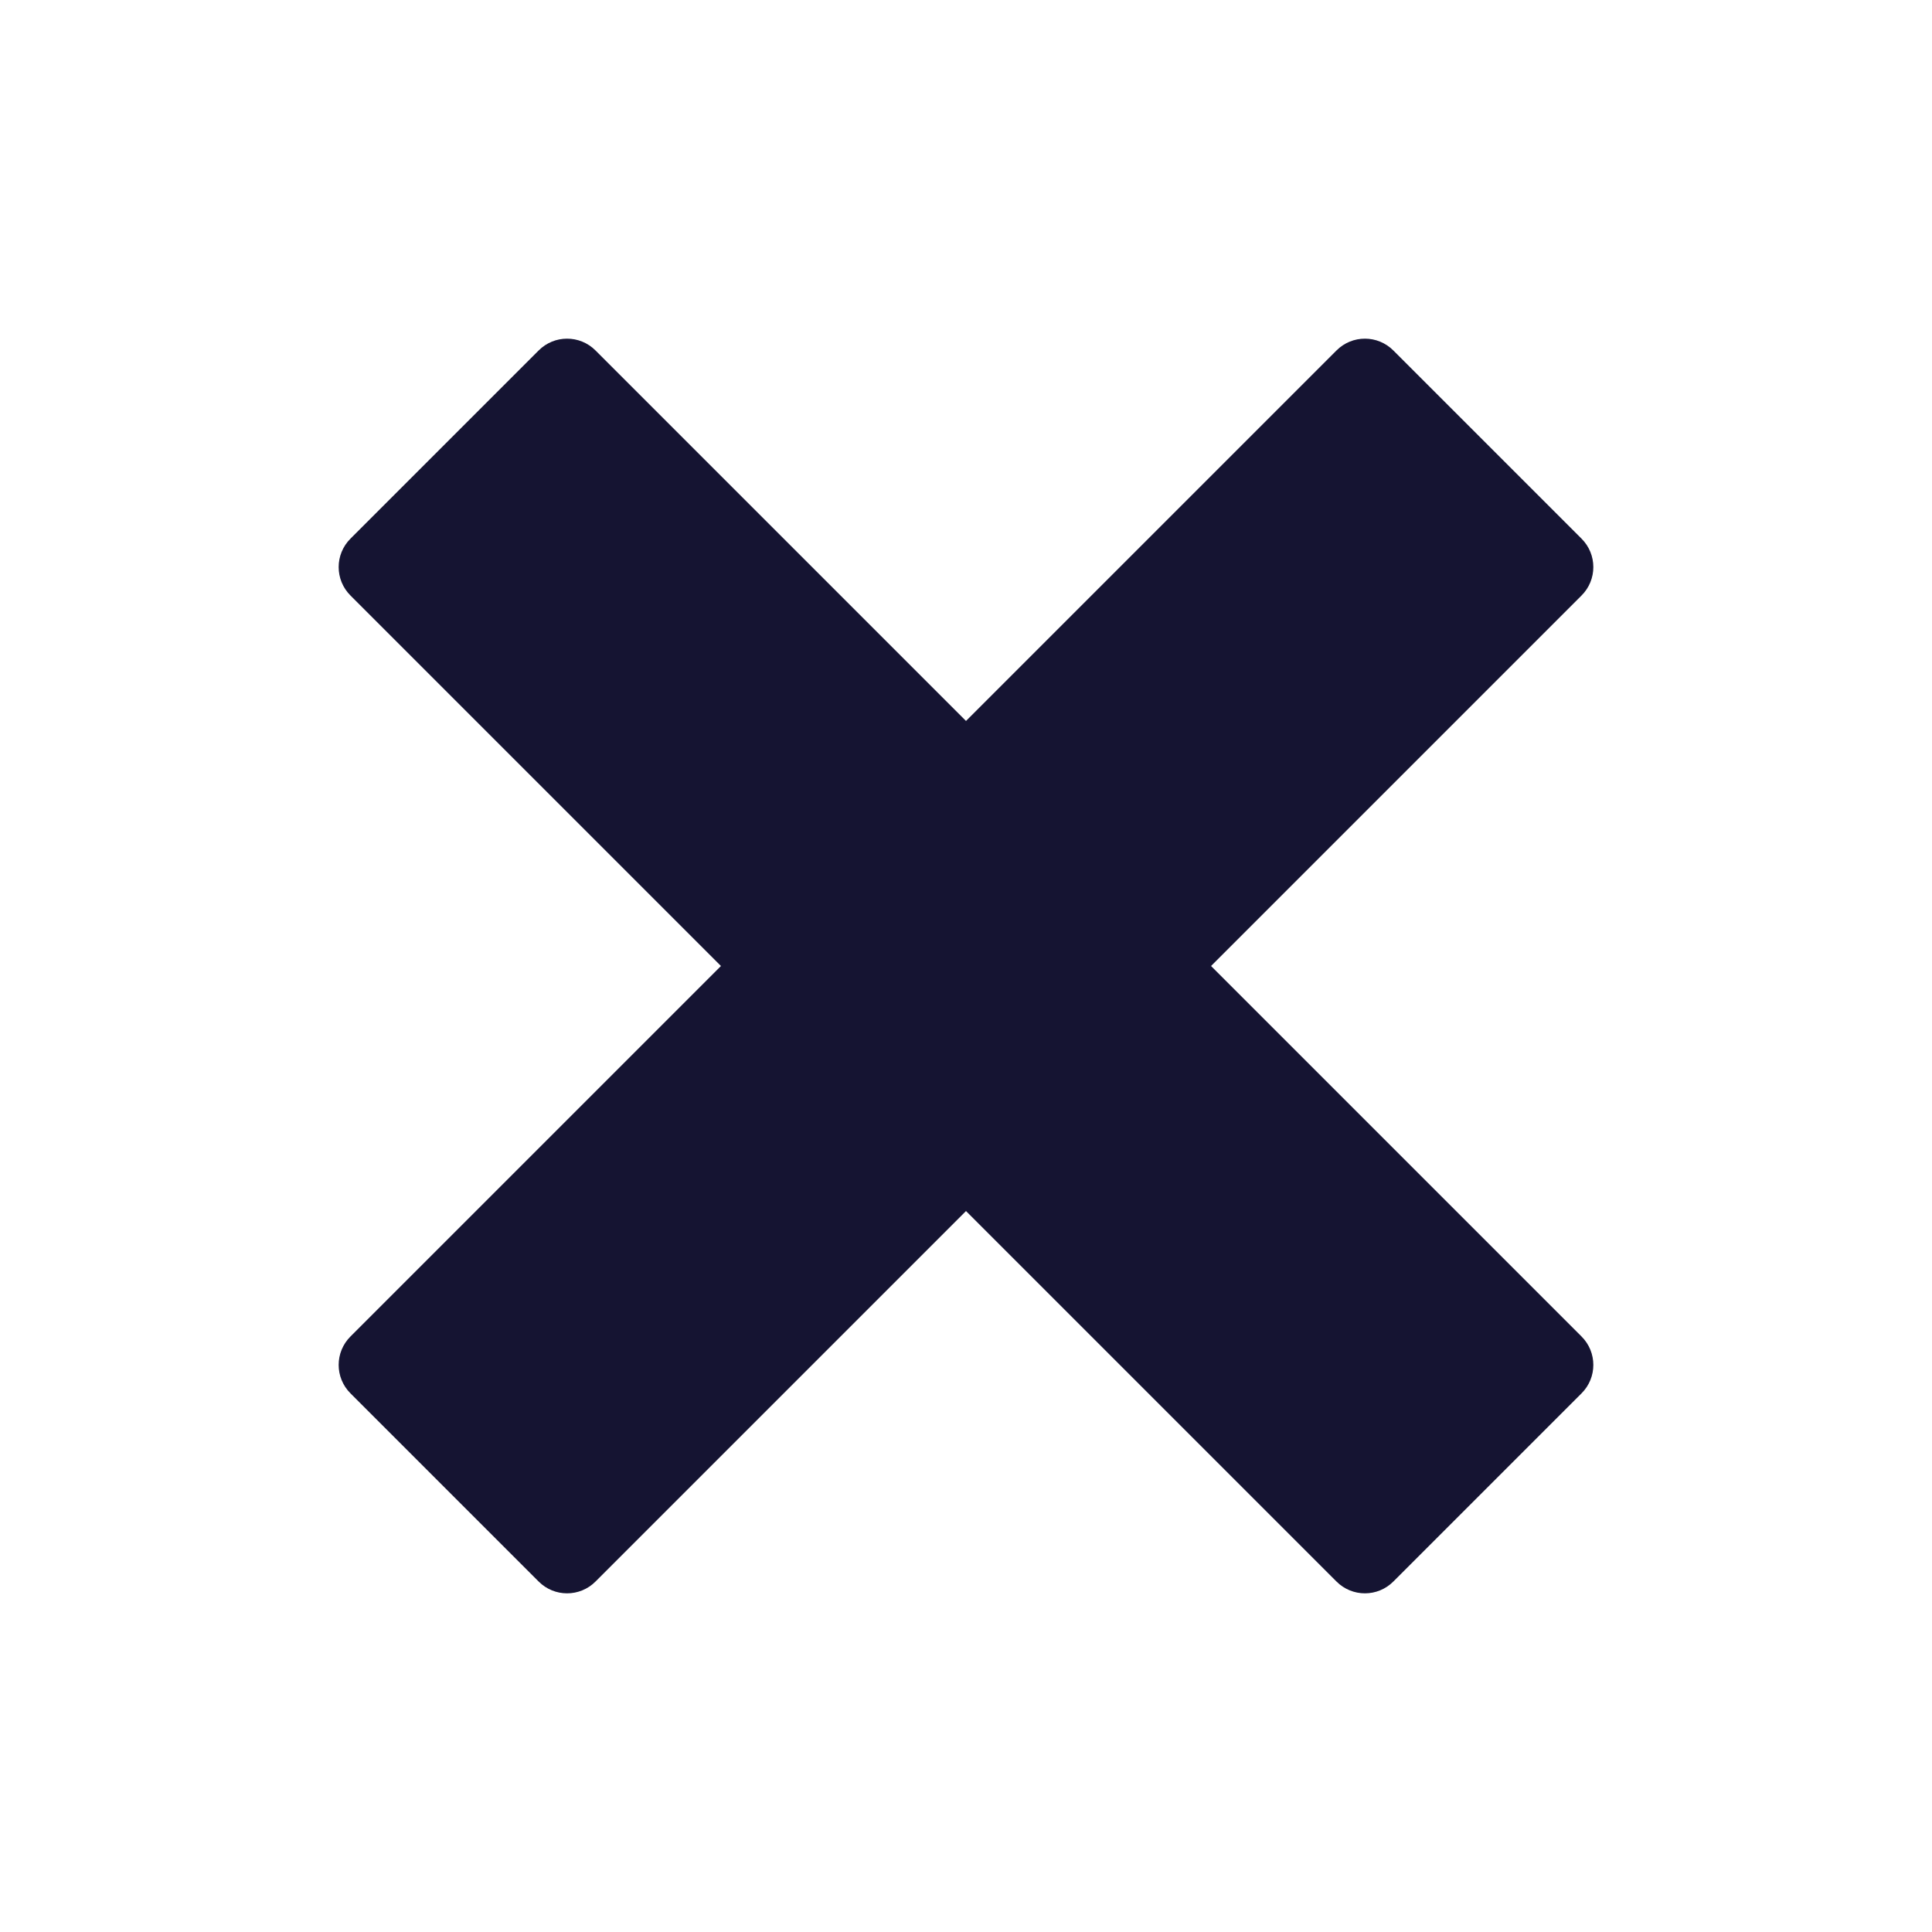
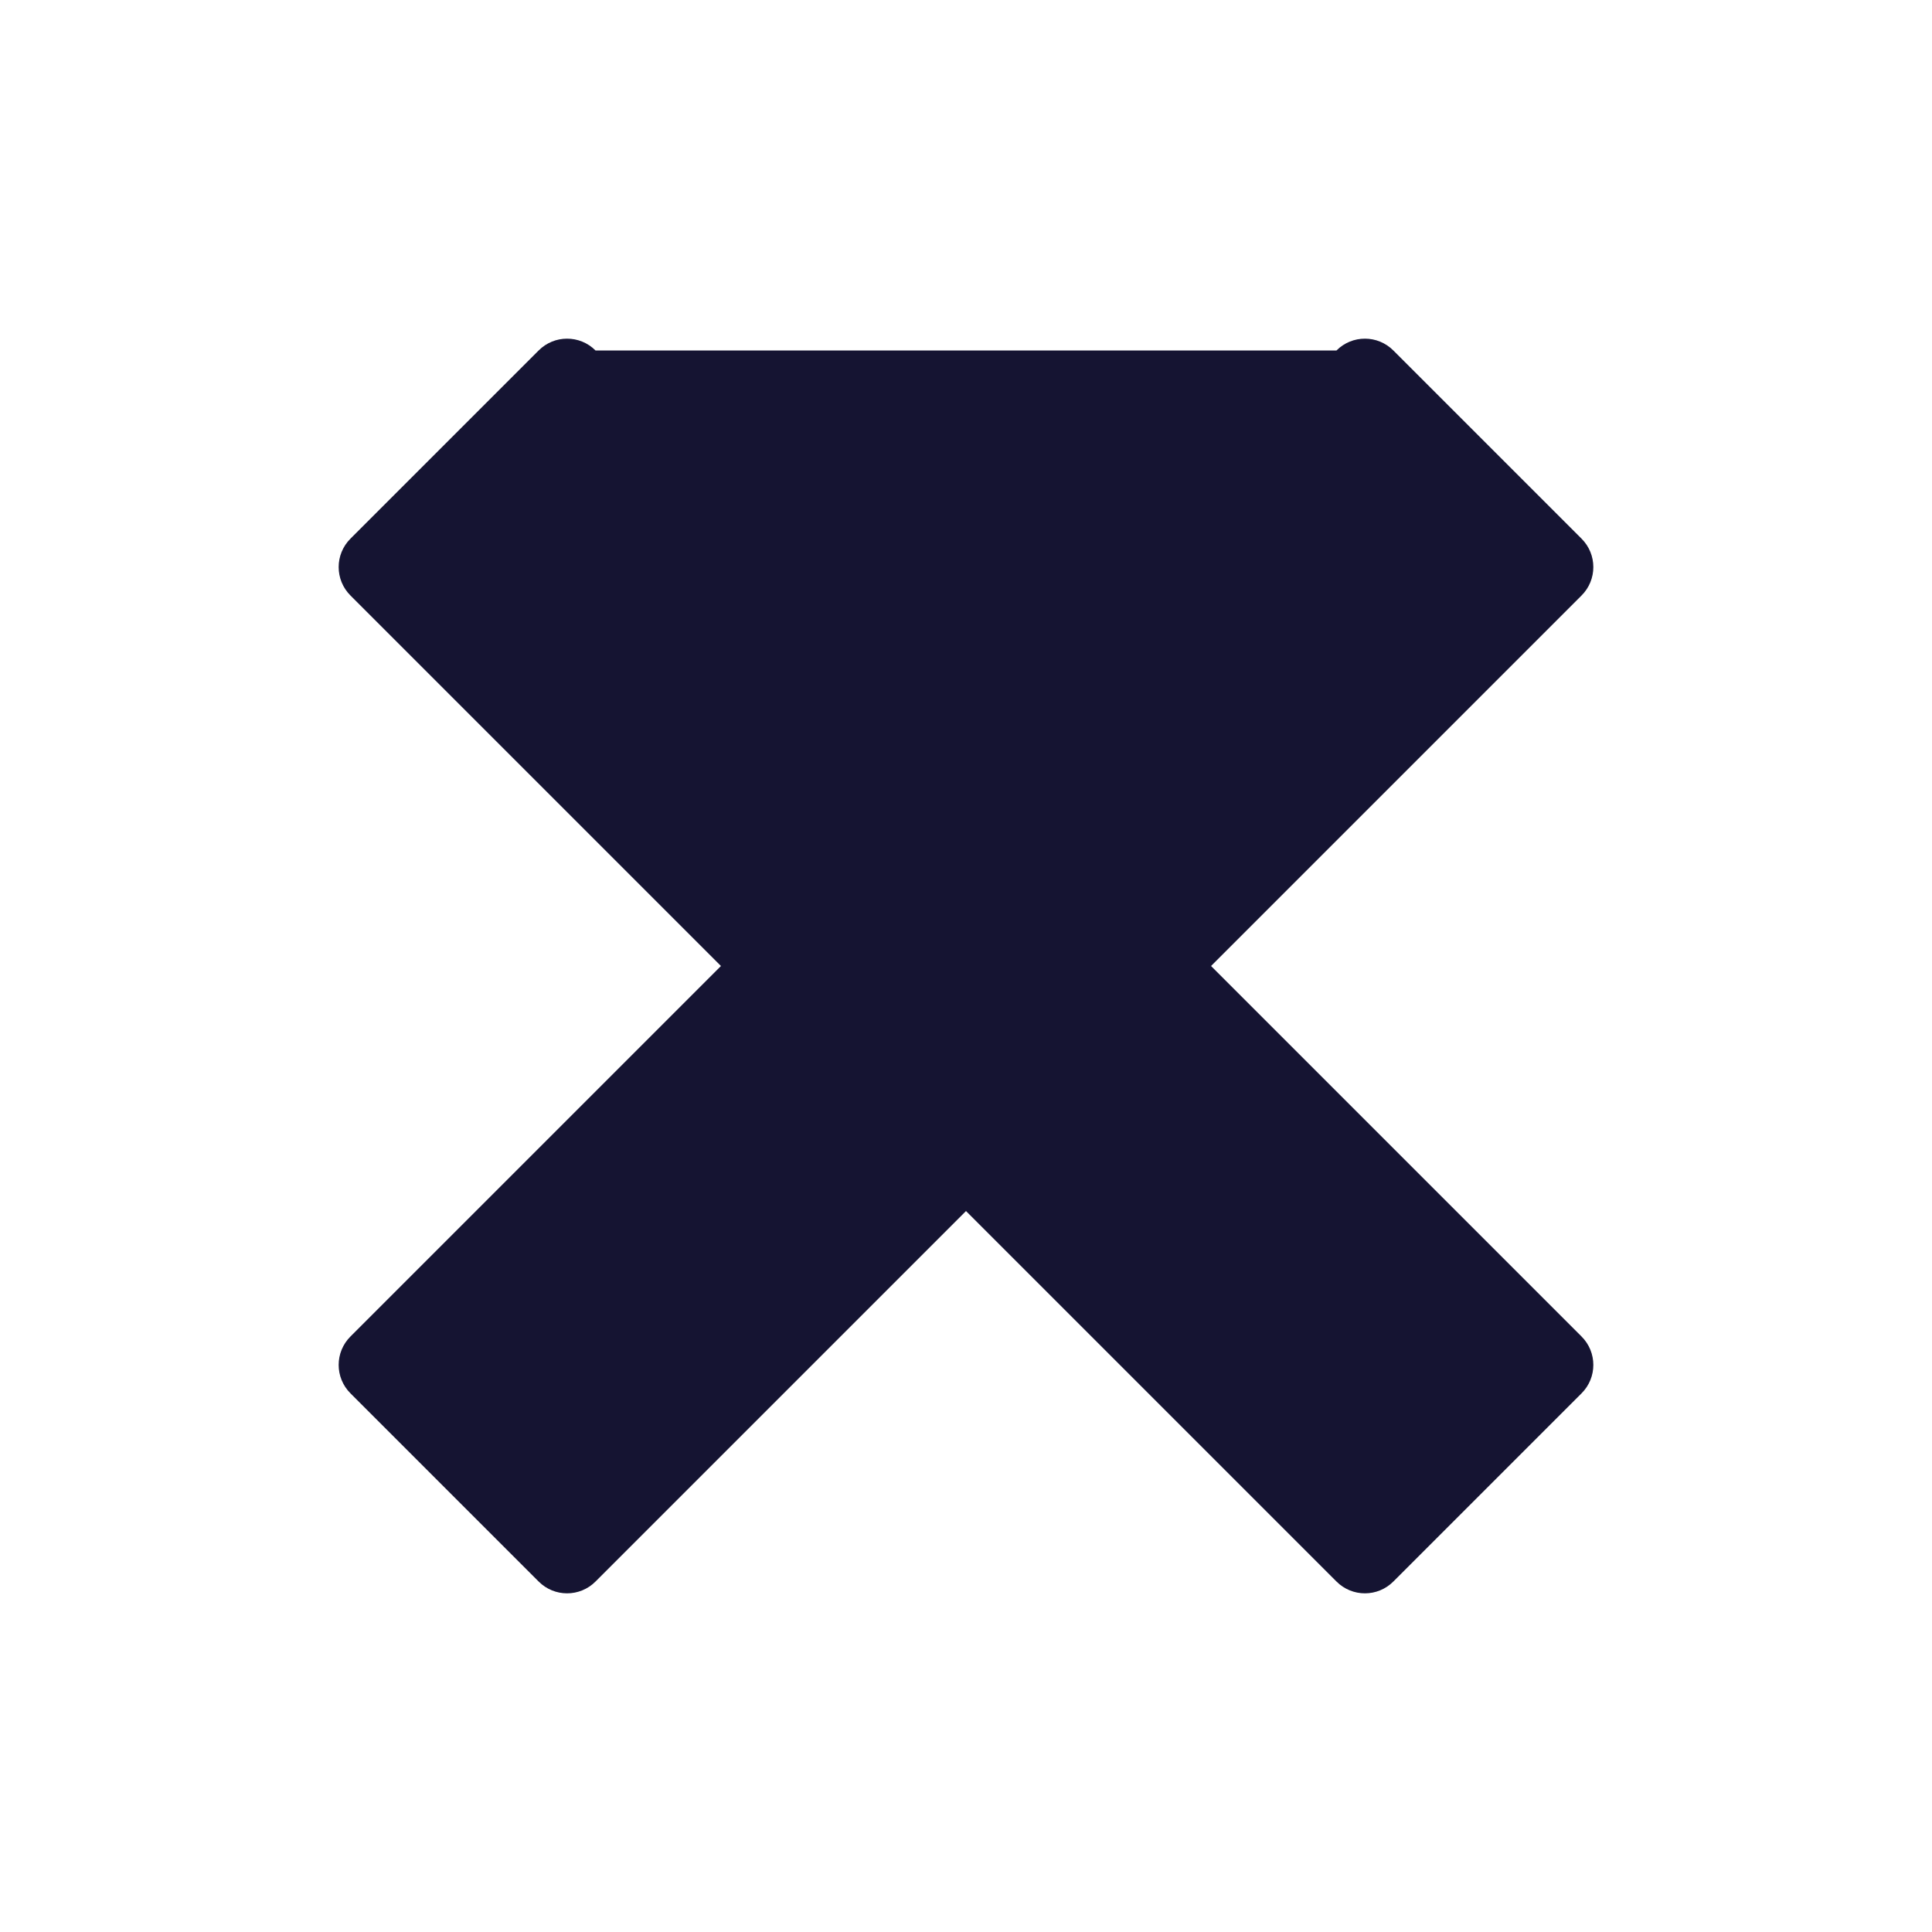
<svg xmlns="http://www.w3.org/2000/svg" width="24" height="24" viewBox="0 0 24 24" fill="none">
-   <path d="M4.354 16.602C4.158 16.797 4.158 17.114 4.354 17.309L6.691 19.646C6.886 19.842 7.203 19.842 7.398 19.646L12 15.044L16.602 19.646C16.797 19.842 17.114 19.842 17.309 19.646L19.646 17.309C19.842 17.114 19.842 16.797 19.646 16.602L15.044 12L19.646 7.398C19.842 7.203 19.842 6.886 19.646 6.691L17.309 4.354C17.114 4.158 16.797 4.158 16.602 4.354L12 8.956L7.398 4.354C7.203 4.158 6.886 4.158 6.691 4.354L4.354 6.691C4.158 6.886 4.158 7.203 4.354 7.398L8.956 12L4.354 16.602Z" fill="#151432" />
+   <path d="M4.354 16.602C4.158 16.797 4.158 17.114 4.354 17.309L6.691 19.646C6.886 19.842 7.203 19.842 7.398 19.646L12 15.044L16.602 19.646C16.797 19.842 17.114 19.842 17.309 19.646L19.646 17.309C19.842 17.114 19.842 16.797 19.646 16.602L15.044 12L19.646 7.398C19.842 7.203 19.842 6.886 19.646 6.691L17.309 4.354C17.114 4.158 16.797 4.158 16.602 4.354L7.398 4.354C7.203 4.158 6.886 4.158 6.691 4.354L4.354 6.691C4.158 6.886 4.158 7.203 4.354 7.398L8.956 12L4.354 16.602Z" fill="#151432" />
</svg>